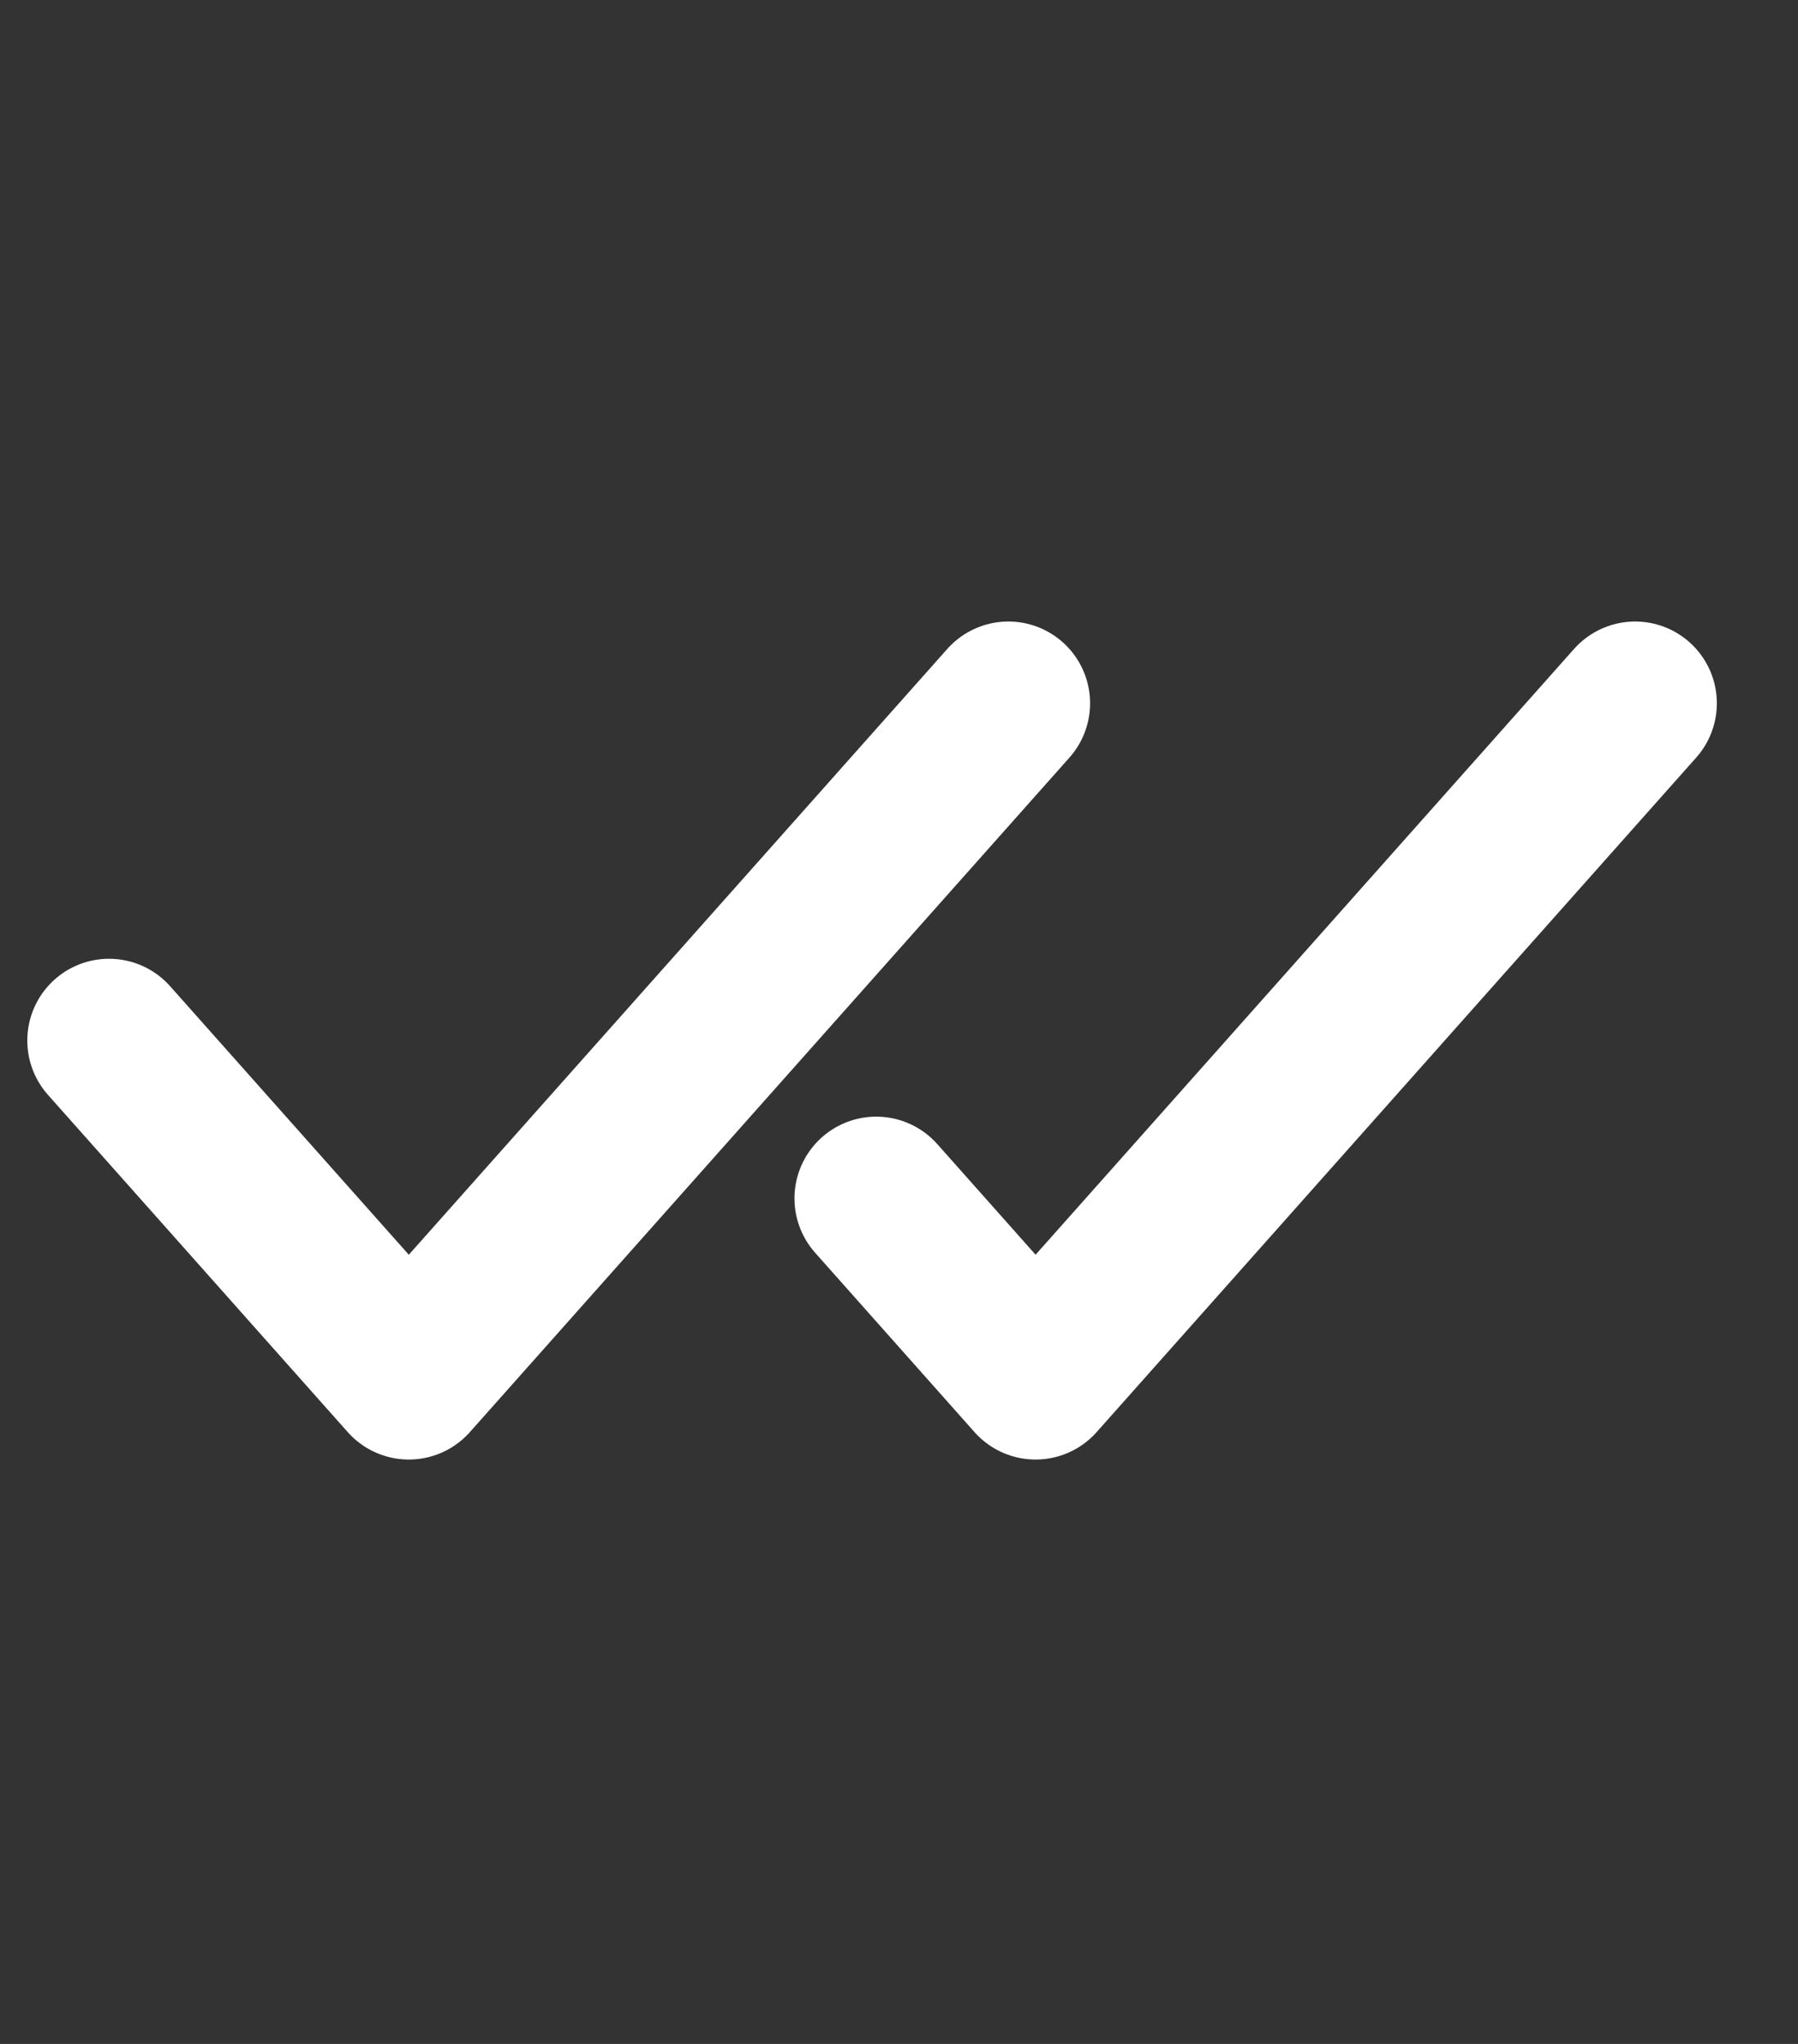
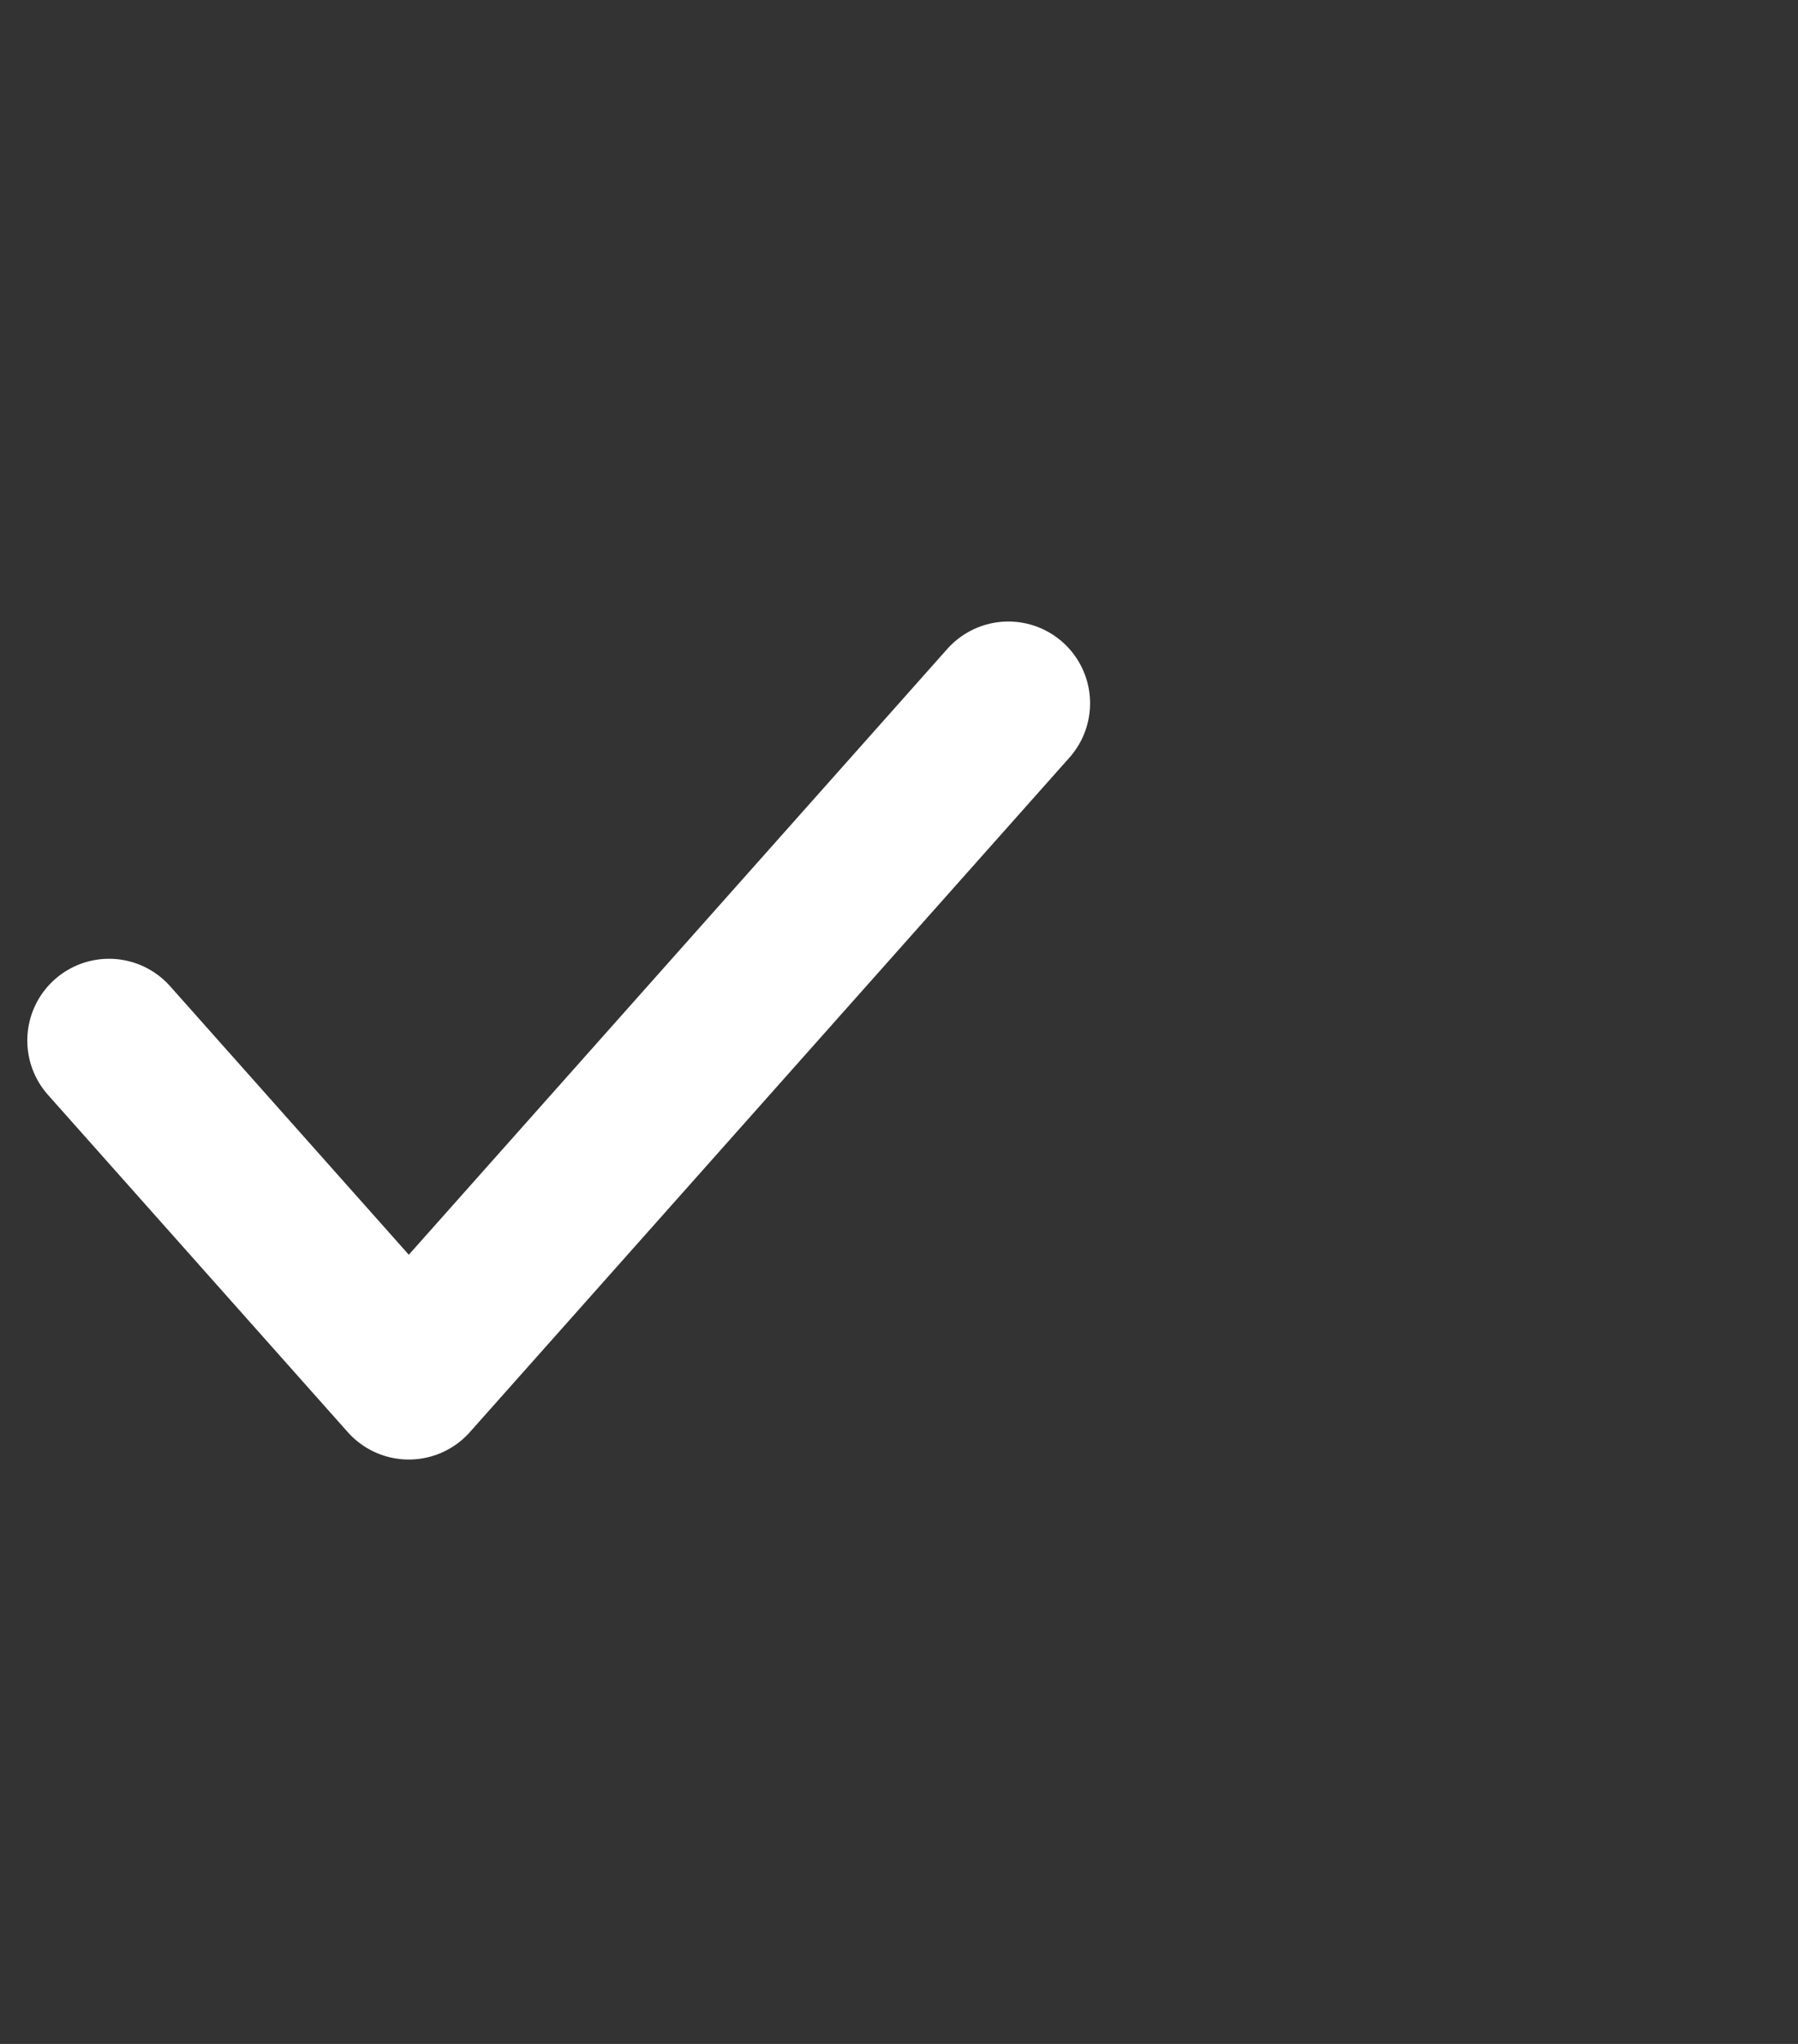
<svg xmlns="http://www.w3.org/2000/svg" width="22" height="25" viewBox="0 0 22 25" fill="none">
  <rect x="0" y="0" width="22" height="25" fill="#333333" stroke="none" />
  <g clip-path="url(#clip0_154_3862)">
    <path d="M12.338 8.602L5.002 16.852L1.334 12.727" stroke="white" stroke-width="2" stroke-linecap="round" stroke-linejoin="round" />
-     <path d="M20.007 8.602L12.671 16.852L10.721 14.658" stroke="white" stroke-width="2" stroke-linecap="round" stroke-linejoin="round" />
  </g>
  <defs>
    <clipPath id="clip0_154_3862">
      <rect width="21.341" height="24" fill="white" transform="translate(0 0.727)" />
    </clipPath>
  </defs>
</svg>